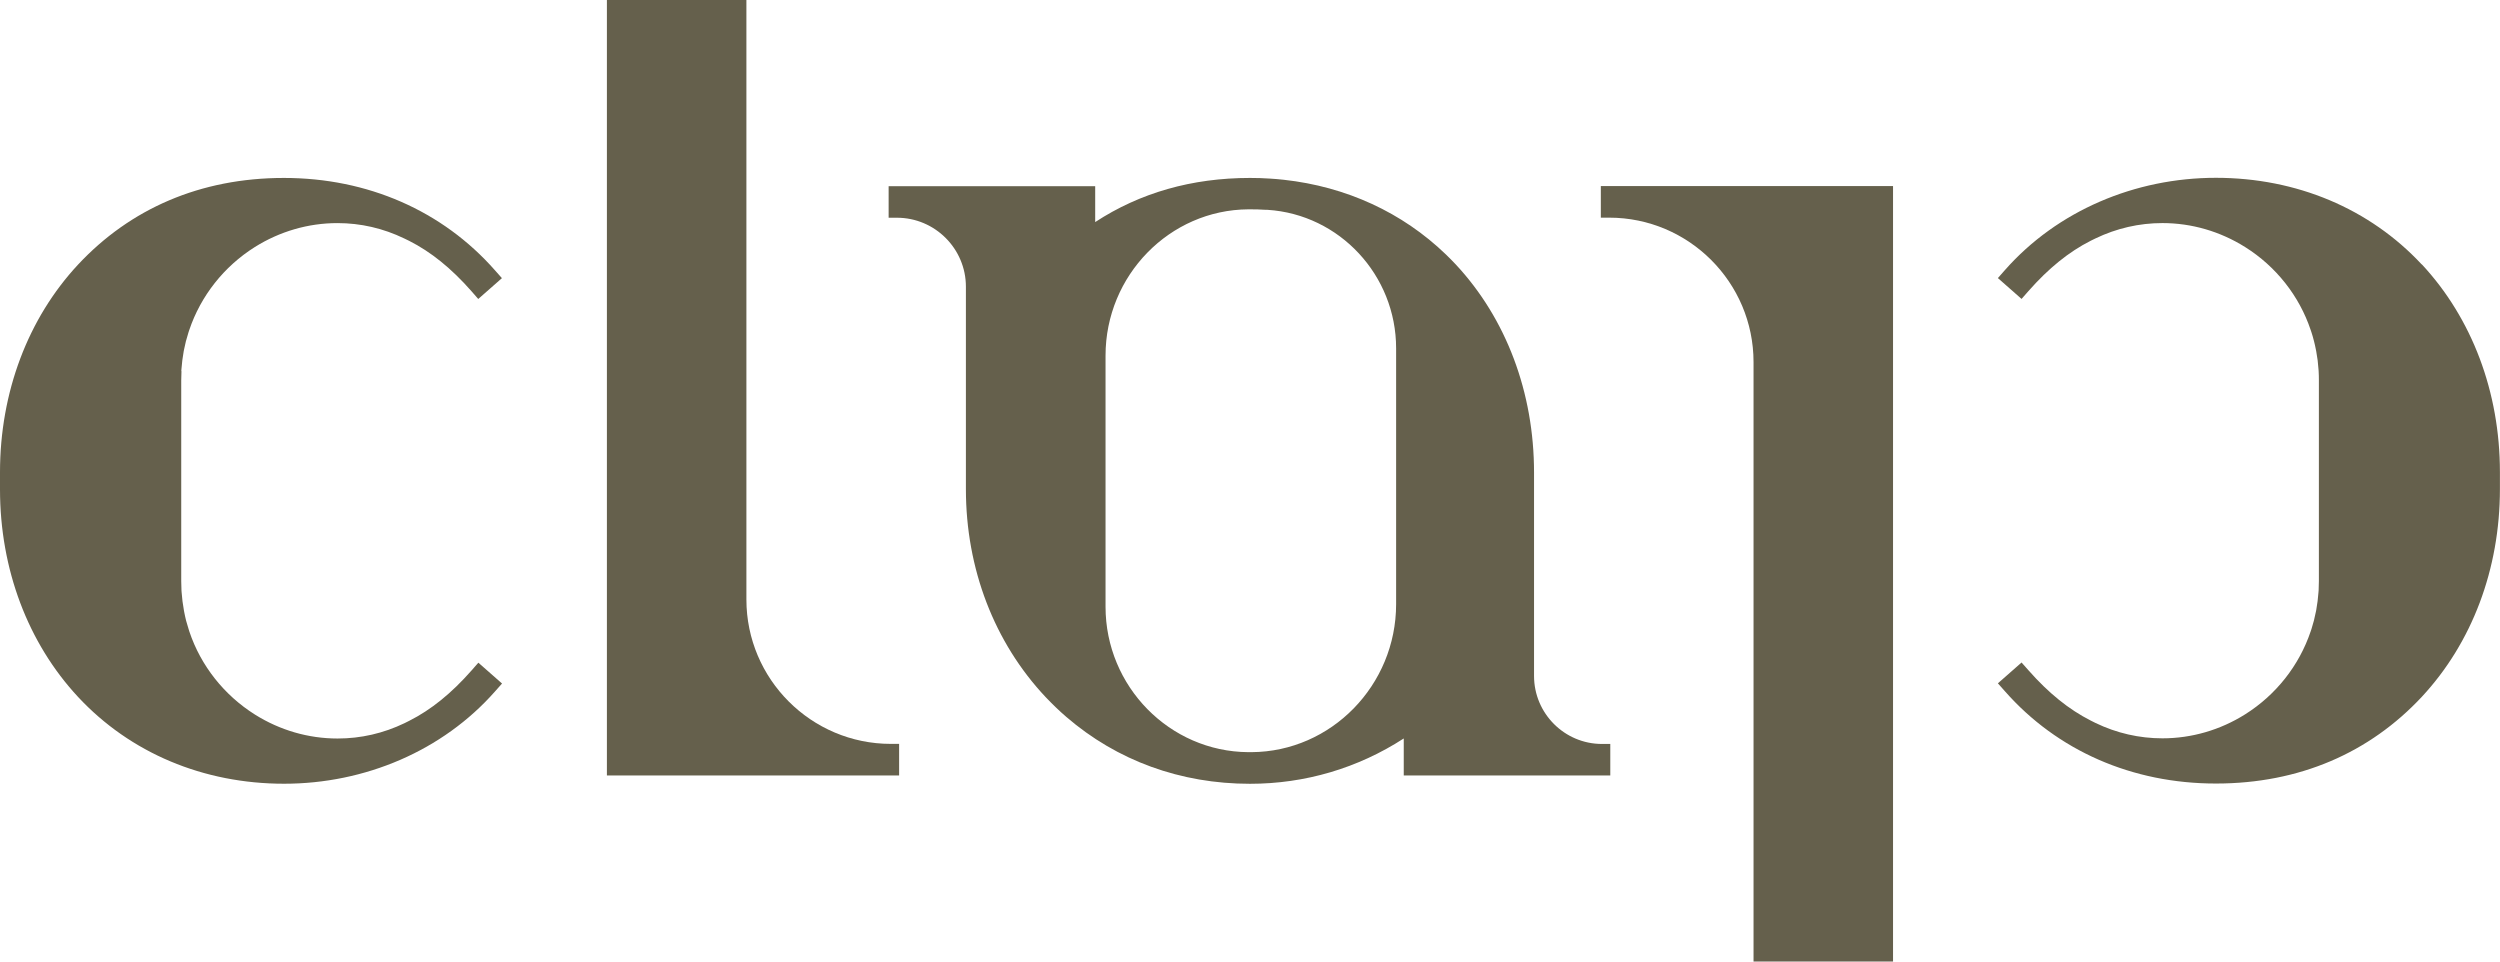
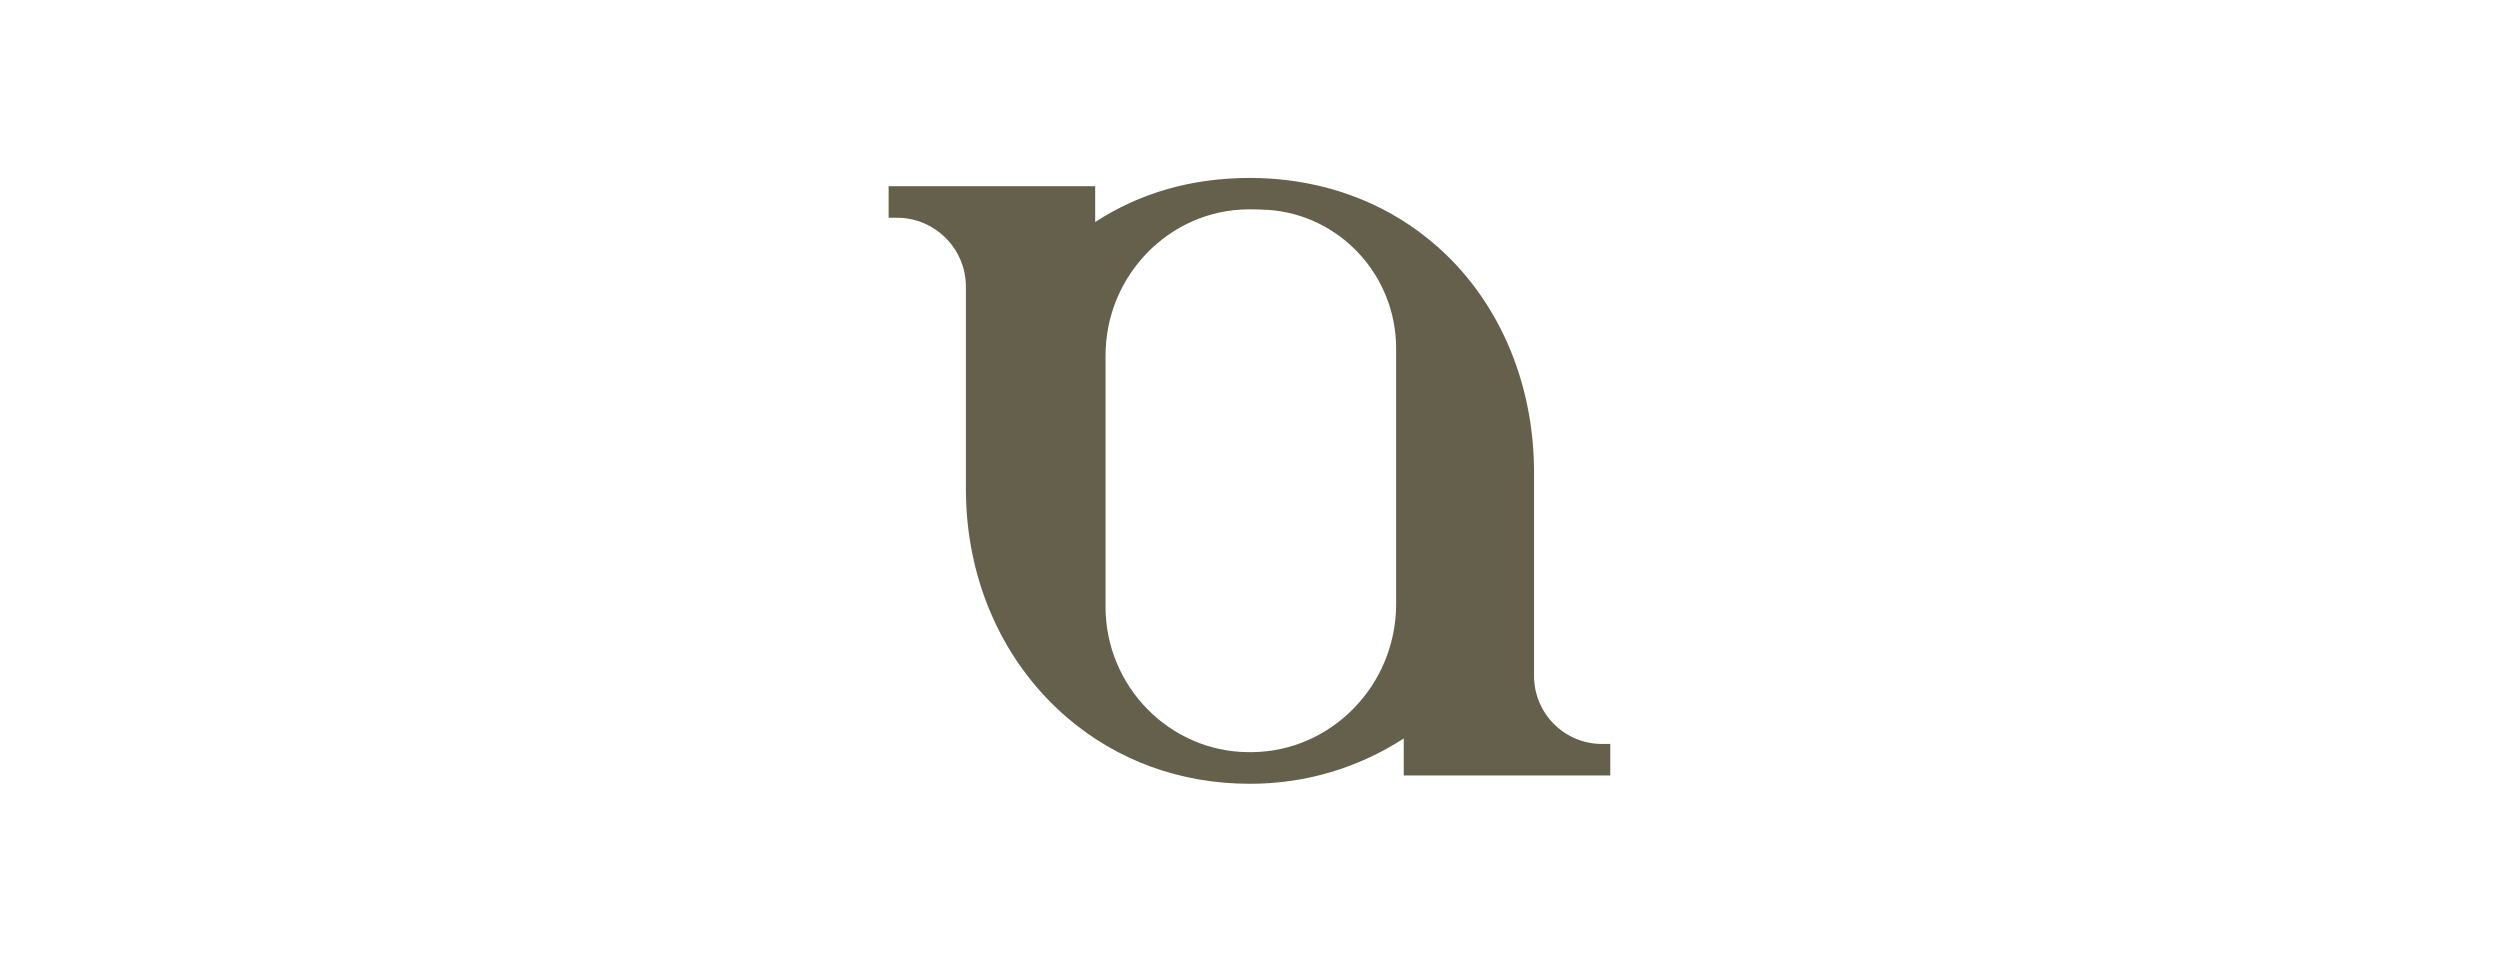
<svg xmlns="http://www.w3.org/2000/svg" width="130" height="50" viewBox="0 0 130 50" fill="none">
  <g clip-path="url(#clip0_562_5270)">
-     <path d="M9.428 19.297L9.434 19.208C9.457 18.893 9.496 18.578 9.552 18.269L9.572 18.171C9.602 18.02 9.634 17.869 9.67 17.731L9.684 17.688C9.72 17.553 9.759 17.422 9.799 17.291L9.841 17.163C10.439 15.386 11.647 13.856 13.248 12.848C14.548 12.031 16.035 11.601 17.545 11.601C18.757 11.601 19.925 11.87 21.025 12.402C21.107 12.441 21.192 12.484 21.274 12.523C22.407 13.095 23.467 13.951 24.511 15.137L24.869 15.547L26.1 14.464L25.739 14.057C23.011 10.957 19.114 9.253 14.765 9.253C10.416 9.253 6.769 10.855 4.057 13.761C1.448 16.565 0.003 20.4 0 24.554V25.45C0.003 29.6 1.448 33.435 4.064 36.246C6.772 39.152 10.573 40.754 14.772 40.754C18.97 40.754 23.017 39.047 25.745 35.95L26.106 35.543L24.875 34.46L24.518 34.867C23.474 36.052 22.417 36.909 21.284 37.48C21.199 37.523 21.117 37.566 21.035 37.605C19.935 38.134 18.763 38.403 17.552 38.403C16.039 38.403 14.555 37.973 13.255 37.156C11.653 36.148 10.442 34.617 9.848 32.844L9.808 32.716C9.766 32.585 9.726 32.454 9.68 32.283C9.644 32.135 9.608 31.984 9.579 31.826L9.562 31.731C9.506 31.423 9.464 31.104 9.444 30.796L9.437 30.703C9.428 30.543 9.424 30.385 9.424 30.221V19.783C9.424 19.622 9.431 19.461 9.437 19.3L9.428 19.297Z" fill="#65604C" />
-     <path d="M125.933 13.754C123.225 10.848 119.423 9.246 115.225 9.246C111.026 9.246 106.979 10.954 104.251 14.05L103.89 14.46L105.121 15.544L105.482 15.133C106.526 13.948 107.583 13.094 108.716 12.52C108.801 12.477 108.883 12.438 108.965 12.398C110.065 11.87 111.237 11.6 112.448 11.6C113.961 11.6 115.445 12.03 116.748 12.848C118.35 13.853 119.561 15.386 120.155 17.159L120.198 17.287C120.241 17.419 120.28 17.553 120.323 17.721C120.362 17.868 120.395 18.019 120.424 18.17L120.444 18.269C120.503 18.578 120.543 18.893 120.562 19.205L120.569 19.293C120.579 19.454 120.582 19.615 120.582 19.776V30.214C120.582 30.375 120.575 30.536 120.569 30.697L120.562 30.785C120.539 31.101 120.5 31.416 120.444 31.724L120.424 31.82C120.395 31.971 120.362 32.122 120.326 32.26L120.313 32.306C120.277 32.44 120.237 32.572 120.198 32.703L120.155 32.831C119.558 34.607 118.35 36.137 116.748 37.145C115.448 37.963 113.961 38.393 112.448 38.393C111.24 38.393 110.068 38.124 108.968 37.595C108.886 37.556 108.801 37.513 108.719 37.47C107.586 36.896 106.526 36.042 105.482 34.857L105.121 34.45L103.89 35.533L104.251 35.94C106.979 39.04 110.875 40.744 115.225 40.744C119.574 40.744 123.221 39.142 125.933 36.236C128.549 33.425 129.993 29.593 129.996 25.44V24.544C129.993 20.39 128.549 16.555 125.933 13.744V13.754Z" fill="#65604C" />
    <path d="M79.77 35.146V24.57C79.77 20.413 78.326 16.572 75.706 13.758C75.535 13.577 75.362 13.4 75.184 13.229C72.923 11.049 70.008 9.706 66.755 9.348C66.512 9.322 66.266 9.299 66.026 9.286C65.694 9.263 65.36 9.253 64.999 9.253C61.982 9.253 59.28 10.024 56.95 11.548V9.683H46.209V11.322H46.639C48.615 11.322 50.227 12.93 50.227 14.91V25.437C50.227 29.571 51.701 33.412 54.376 36.252C54.717 36.61 55.075 36.959 55.449 37.28C58.089 39.556 61.391 40.757 64.999 40.757C67.864 40.757 70.608 39.946 72.995 38.4V40.324H83.735V38.686H83.305C81.356 38.686 79.77 37.1 79.77 35.149V35.146ZM72.598 31.416C72.598 35.632 69.226 39.086 65.081 39.112H64.999H64.913C60.82 39.086 57.488 35.694 57.488 31.551V18.492C57.488 14.322 60.82 10.911 64.916 10.885H64.999C65.264 10.885 65.547 10.891 65.832 10.911H65.911C69.66 11.151 72.598 14.313 72.598 18.112V31.416Z" fill="#65604C" />
-     <path d="M38.813 31.173V0H31.559V40.324H46.754V38.682H46.324C42.184 38.682 38.813 35.313 38.813 31.173Z" fill="#65604C" />
-     <path d="M83.246 11.318H83.677C87.816 11.318 91.184 14.686 91.184 18.827V49.999H98.438V9.676H83.243V11.318H83.246Z" fill="#65604C" />
  </g>
  <defs>
    <clipPath id="clip0_562_5270">
      <rect width="130" height="50" fill="white" />
    </clipPath>
  </defs>
</svg>